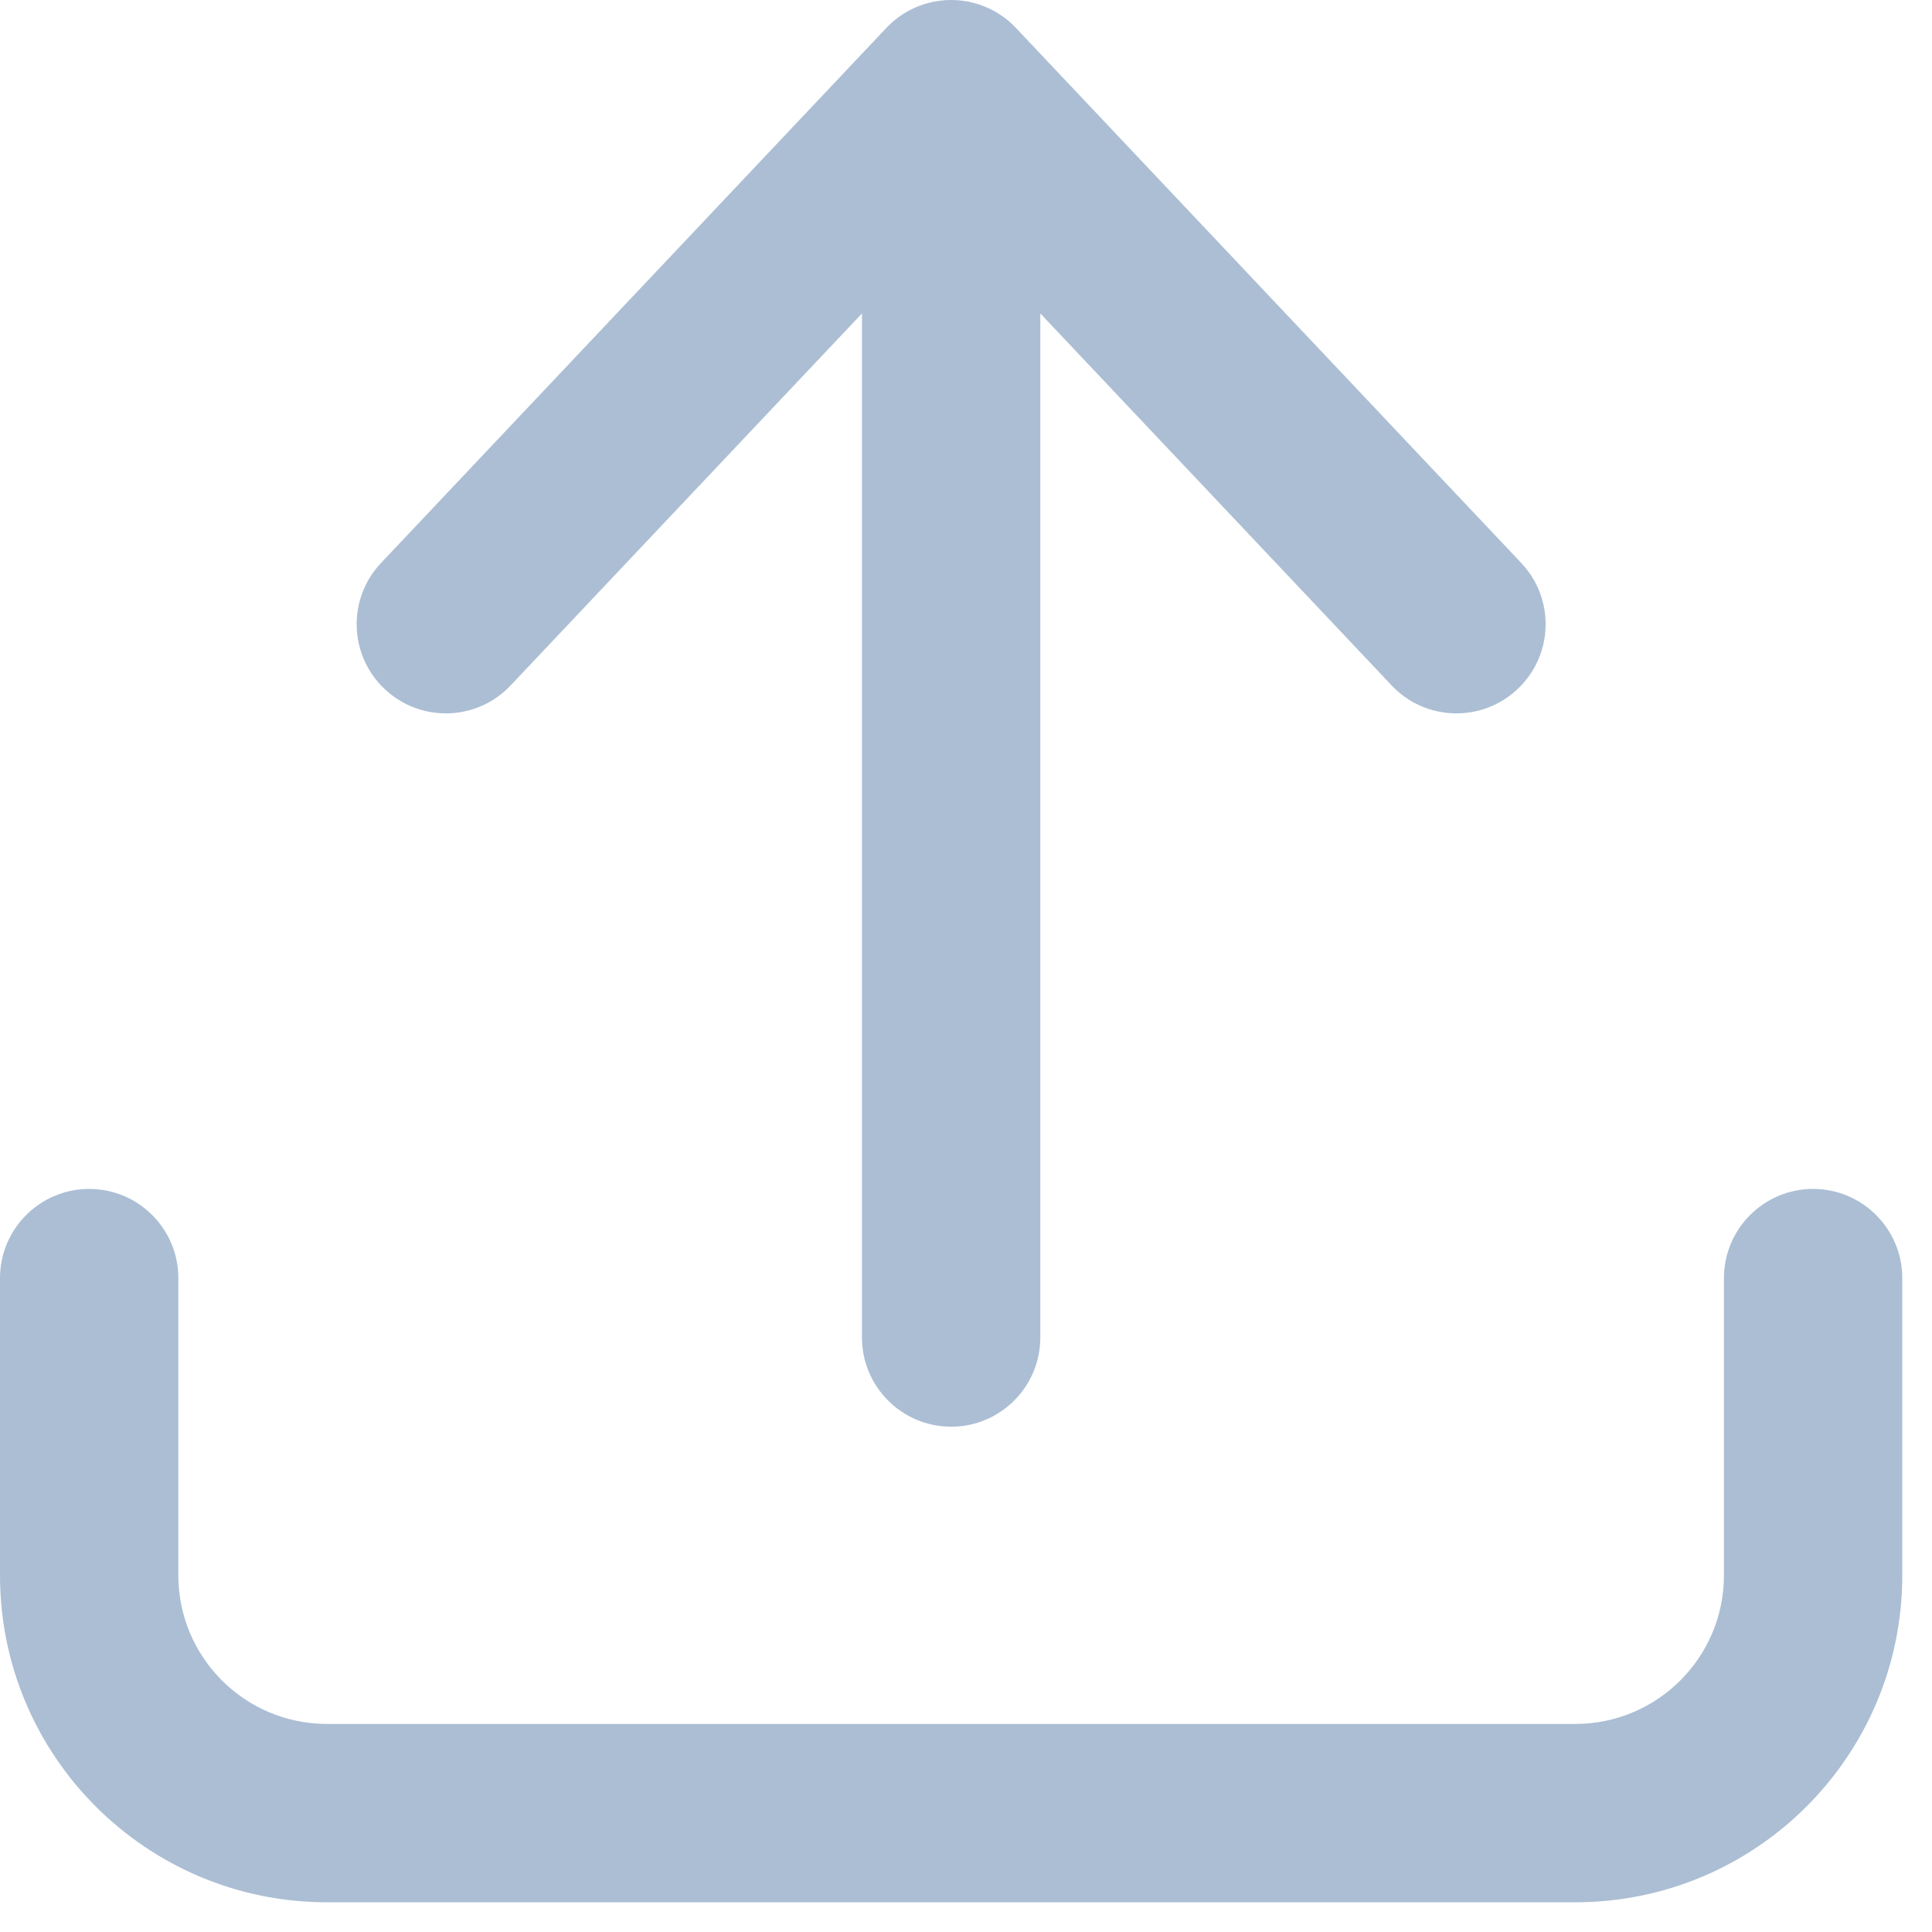
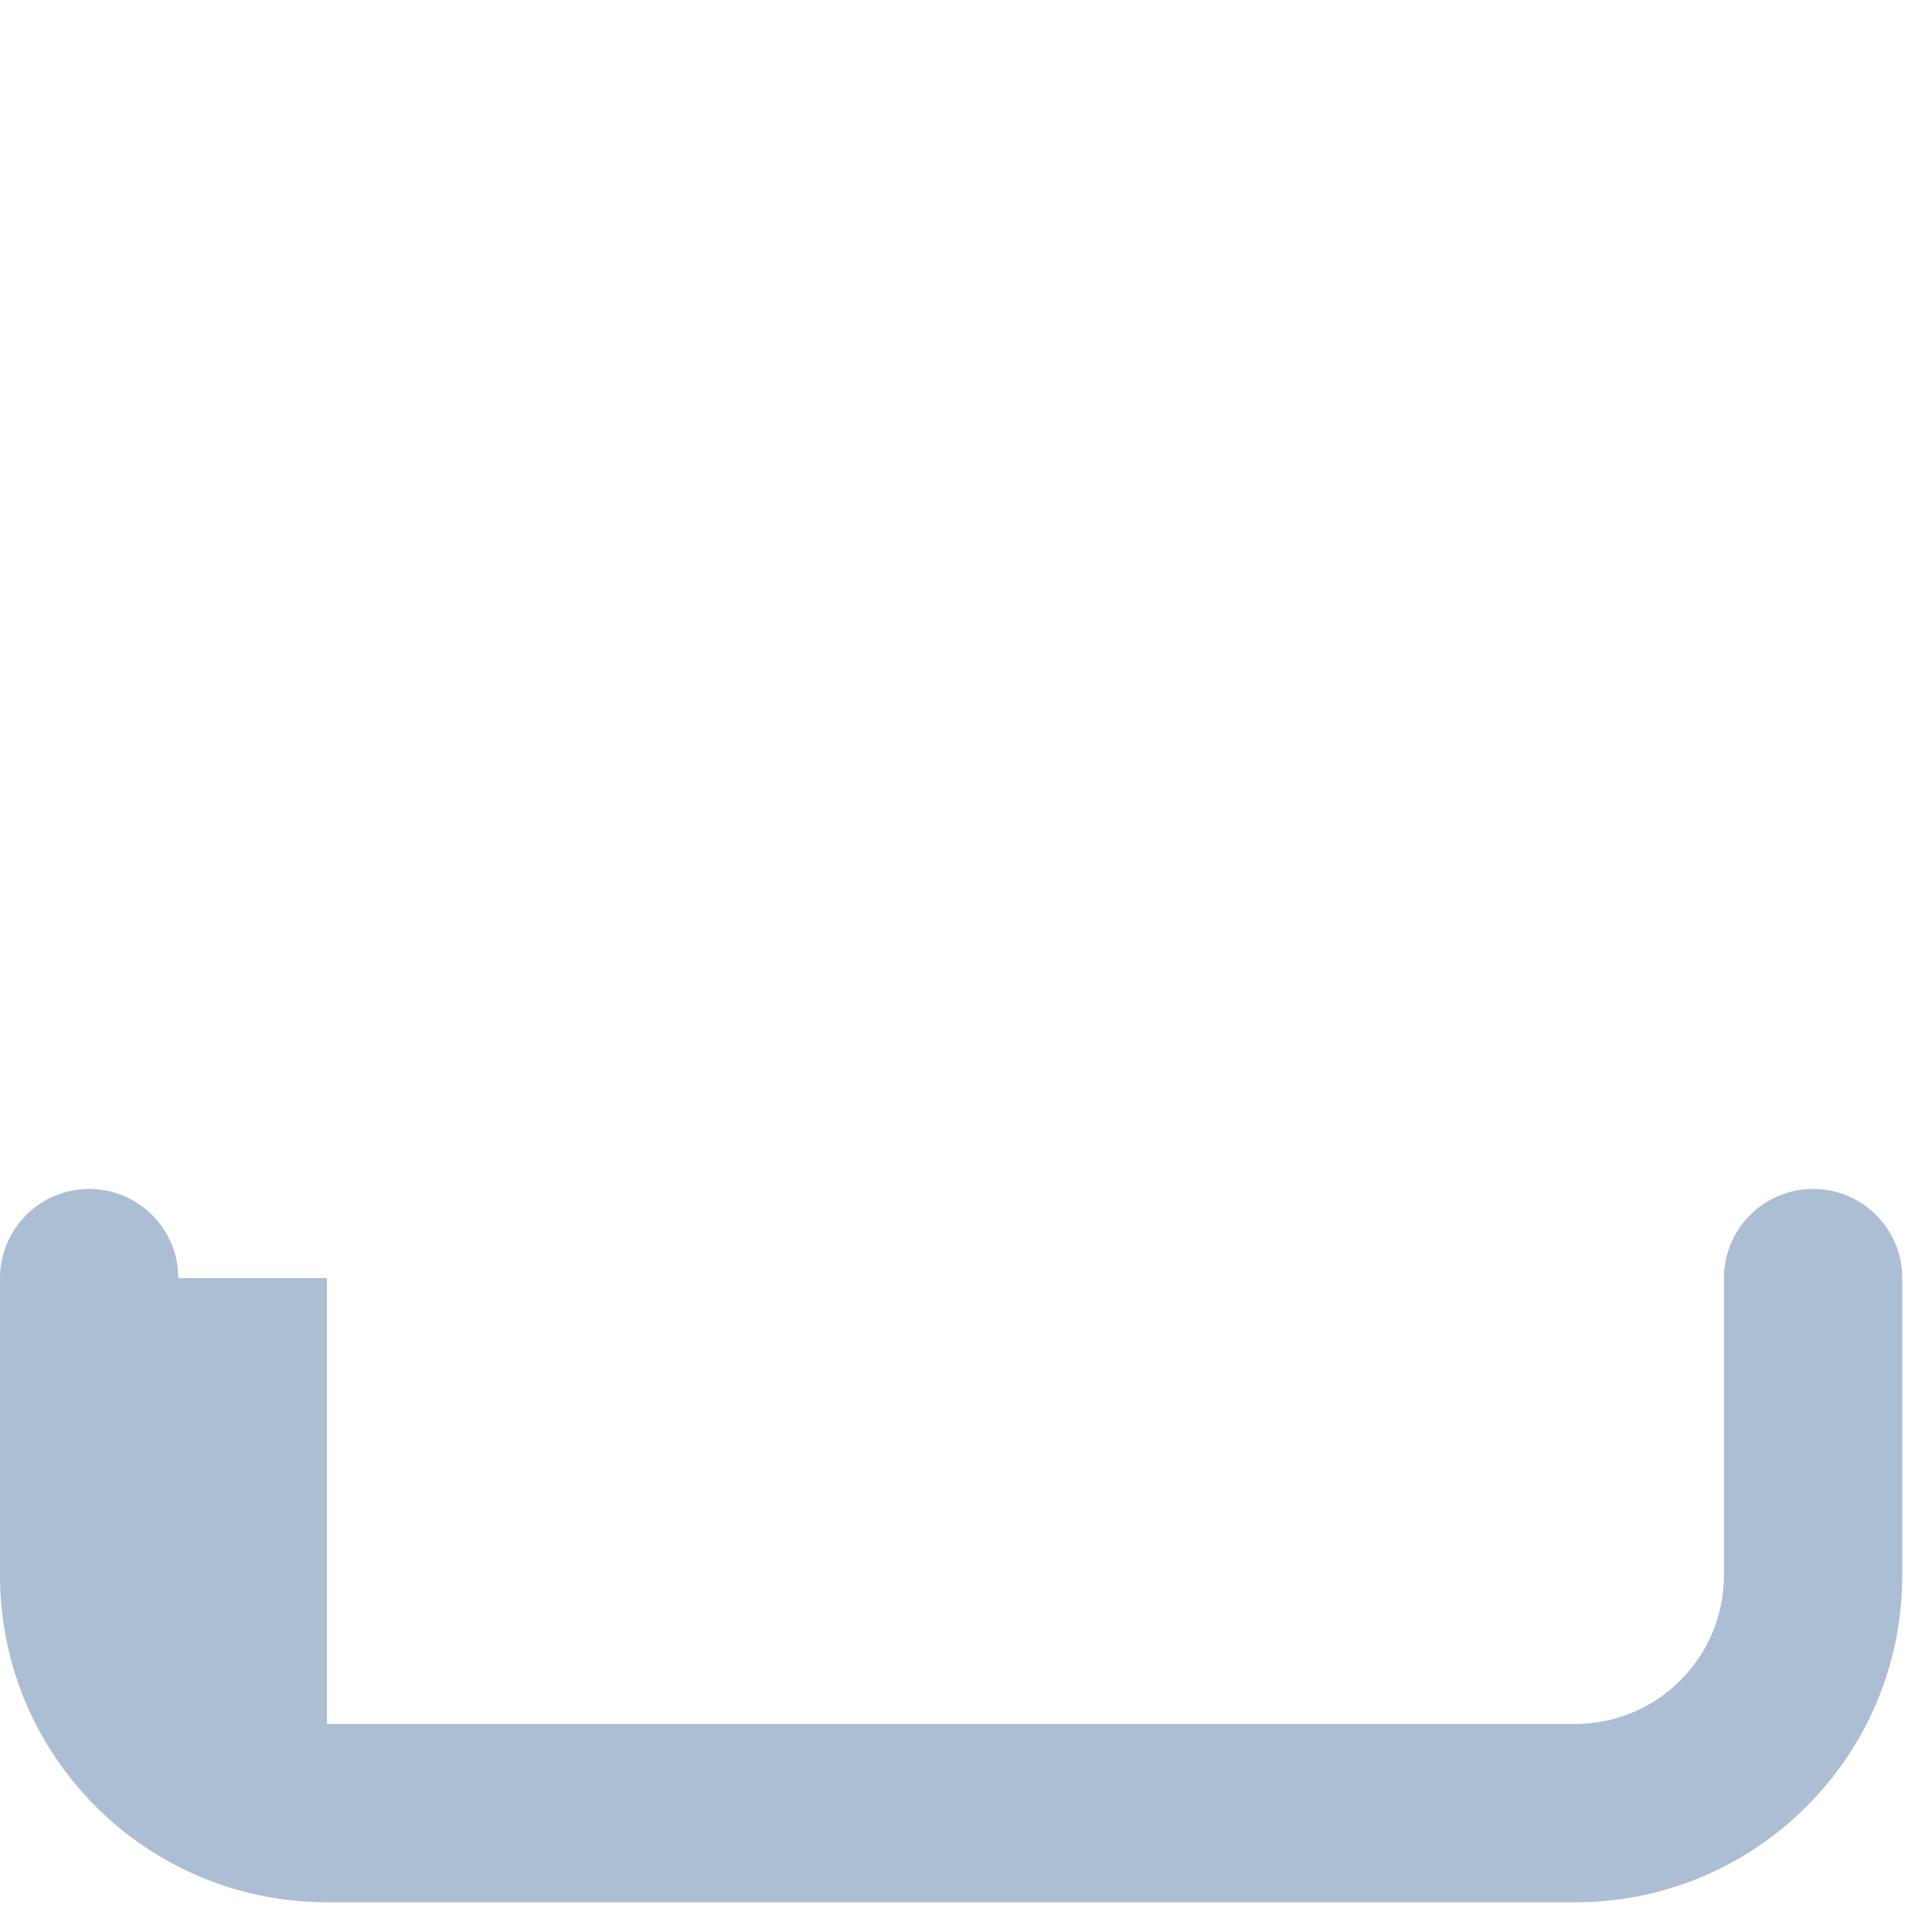
<svg xmlns="http://www.w3.org/2000/svg" fill="none" height="100%" overflow="visible" preserveAspectRatio="none" style="display: block;" viewBox="0 0 13 13" width="100%">
  <g id="Union">
-     <path d="M5.8 9C5.8 9.331 6.069 9.6 6.4 9.6C6.731 9.6 7 9.331 7 9L7 2.109L9.364 4.612C9.591 4.853 9.971 4.864 10.212 4.636C10.453 4.409 10.464 4.029 10.236 3.788L6.836 0.188C6.723 0.068 6.565 0 6.4 0C6.235 0 6.077 0.068 5.964 0.188L2.564 3.788C2.336 4.029 2.347 4.409 2.588 4.636C2.829 4.864 3.209 4.853 3.436 4.612L5.8 2.109L5.8 9Z" fill="#ABBED4" />
-     <path d="M1.2 8.6C1.2 8.269 0.931 8 0.6 8C0.269 8 0 8.269 0 8.6V10.6C0 11.815 0.985 12.8 2.2 12.8H10.6C11.815 12.8 12.8 11.815 12.8 10.6V8.6C12.8 8.269 12.531 8 12.2 8C11.869 8 11.6 8.269 11.6 8.6V10.6C11.6 11.152 11.152 11.6 10.6 11.6H2.2C1.648 11.6 1.2 11.152 1.2 10.6V8.6Z" fill="#ABBED4" />
+     <path d="M1.2 8.6C1.2 8.269 0.931 8 0.6 8C0.269 8 0 8.269 0 8.6V10.6C0 11.815 0.985 12.8 2.2 12.8H10.6C11.815 12.8 12.8 11.815 12.8 10.6V8.6C12.8 8.269 12.531 8 12.2 8C11.869 8 11.6 8.269 11.6 8.6V10.6C11.6 11.152 11.152 11.6 10.6 11.6H2.2V8.6Z" fill="#ABBED4" />
  </g>
</svg>